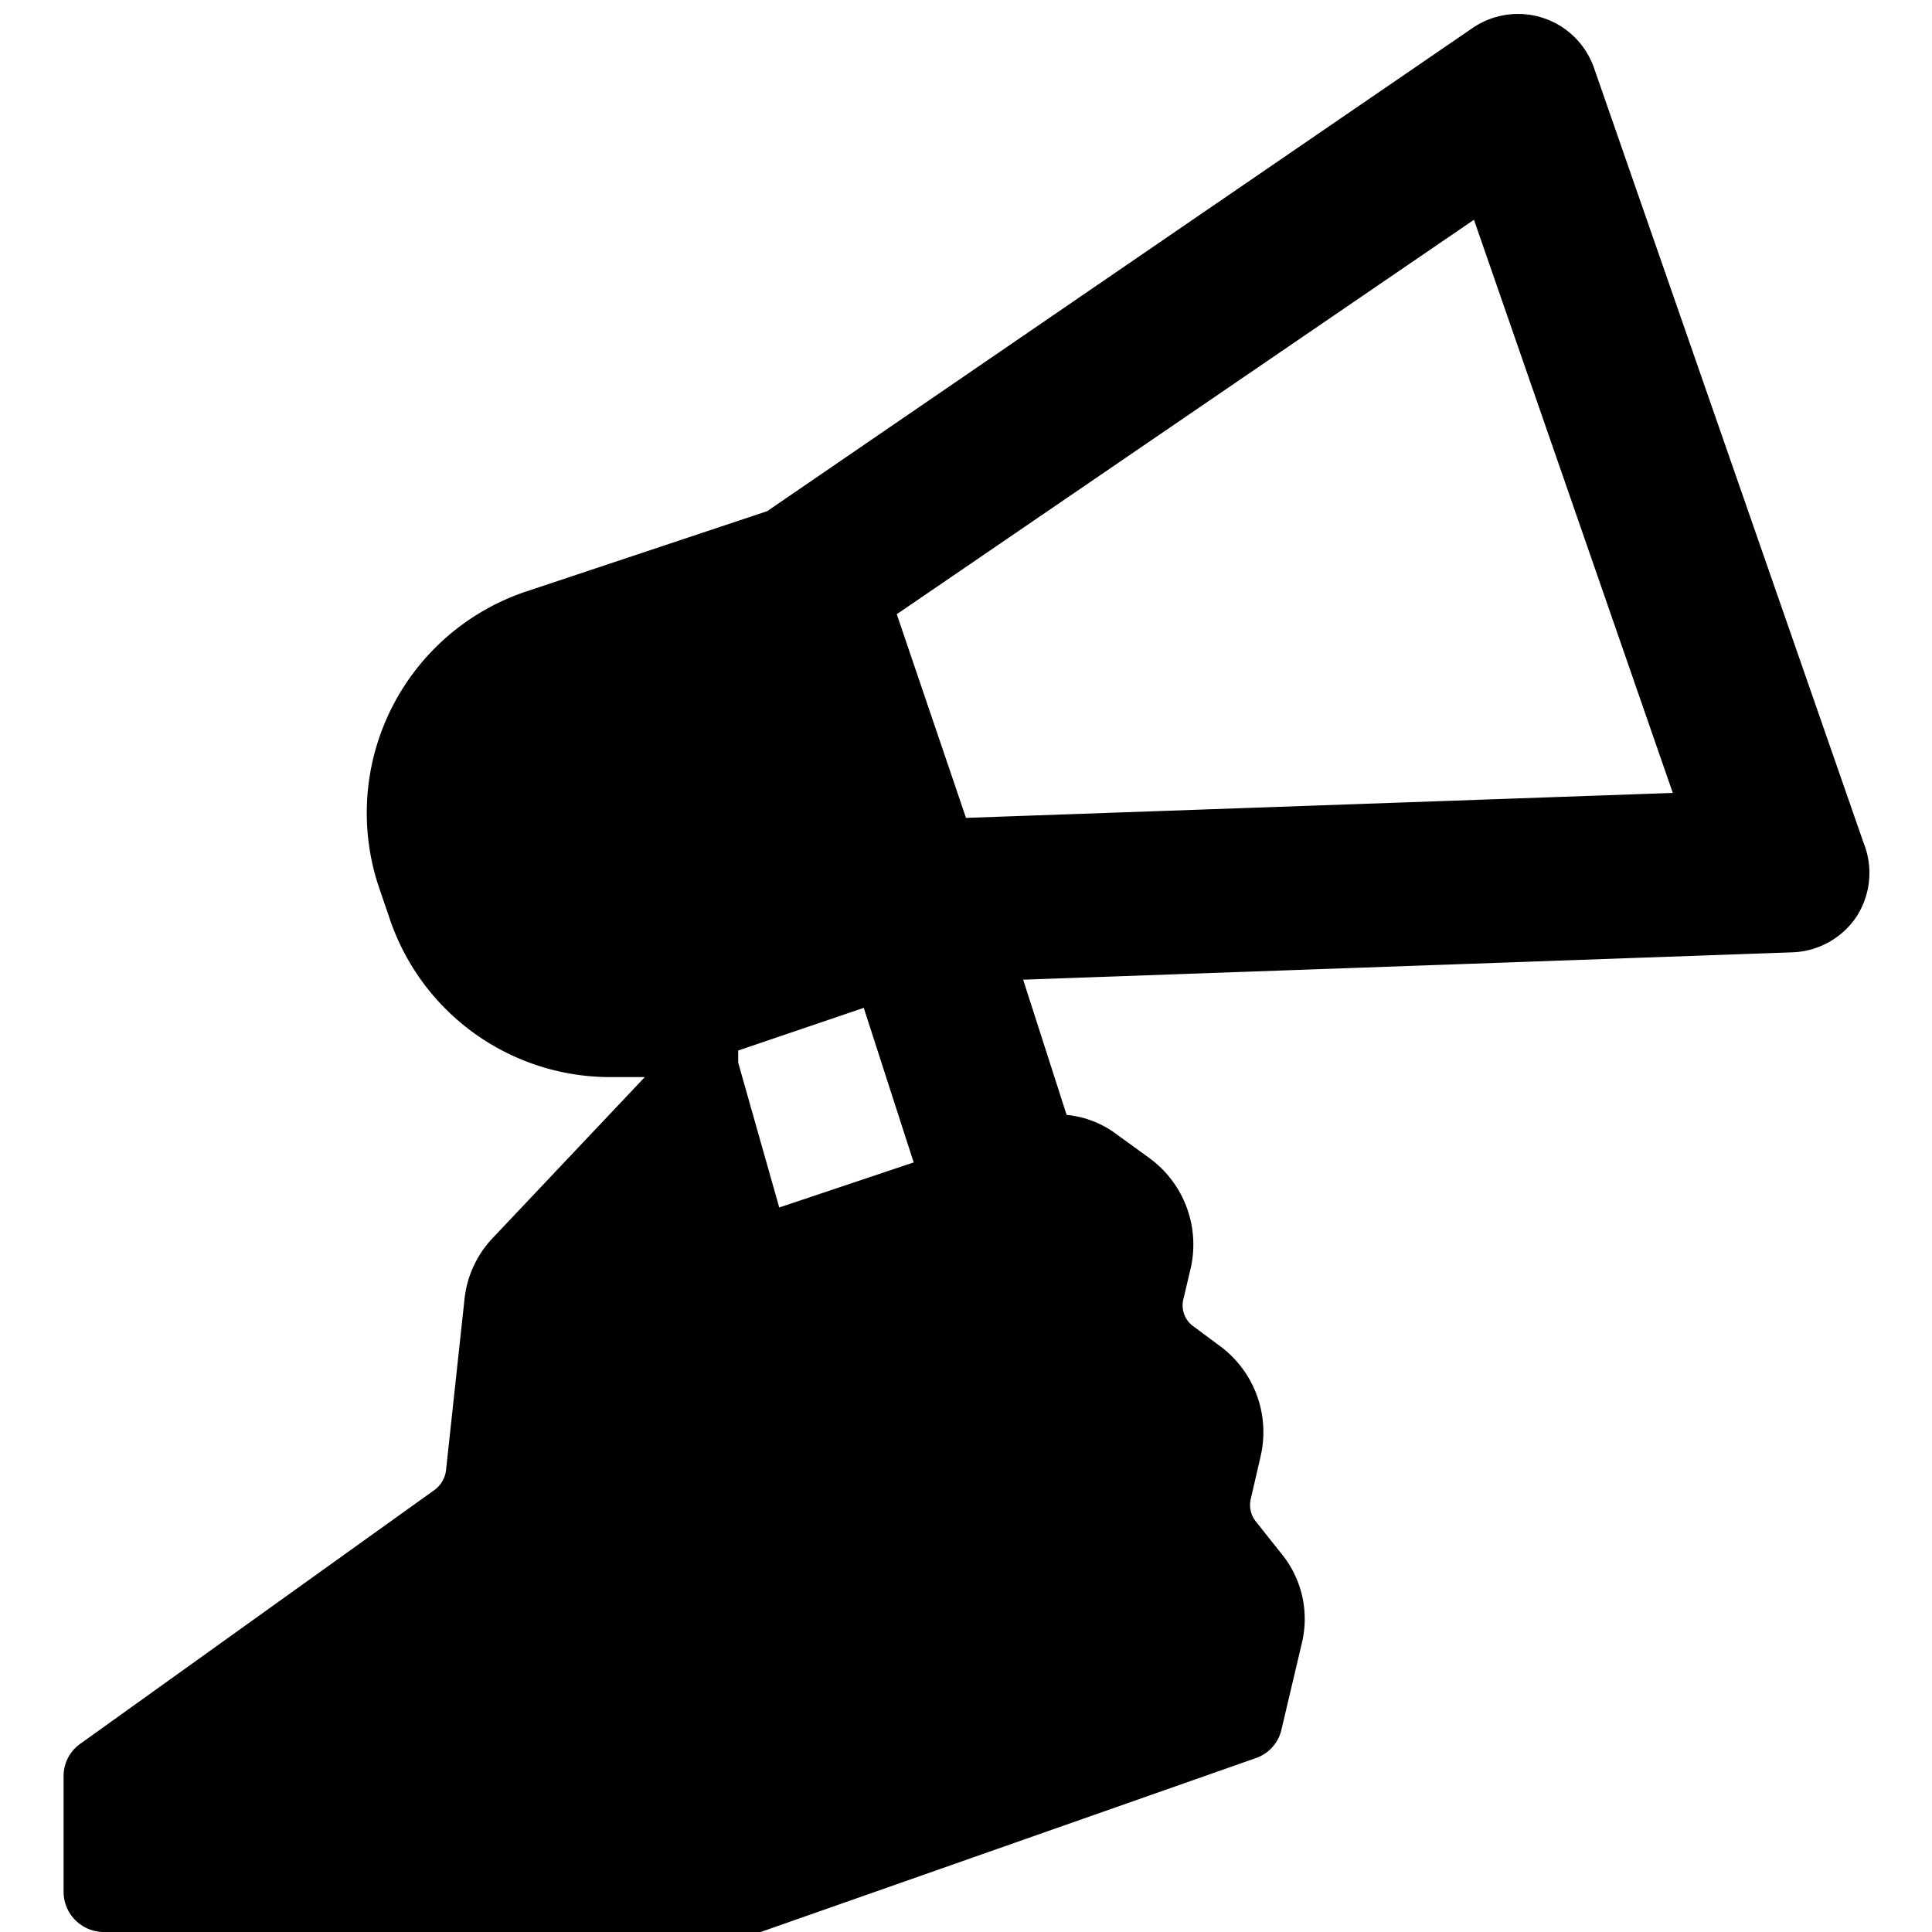
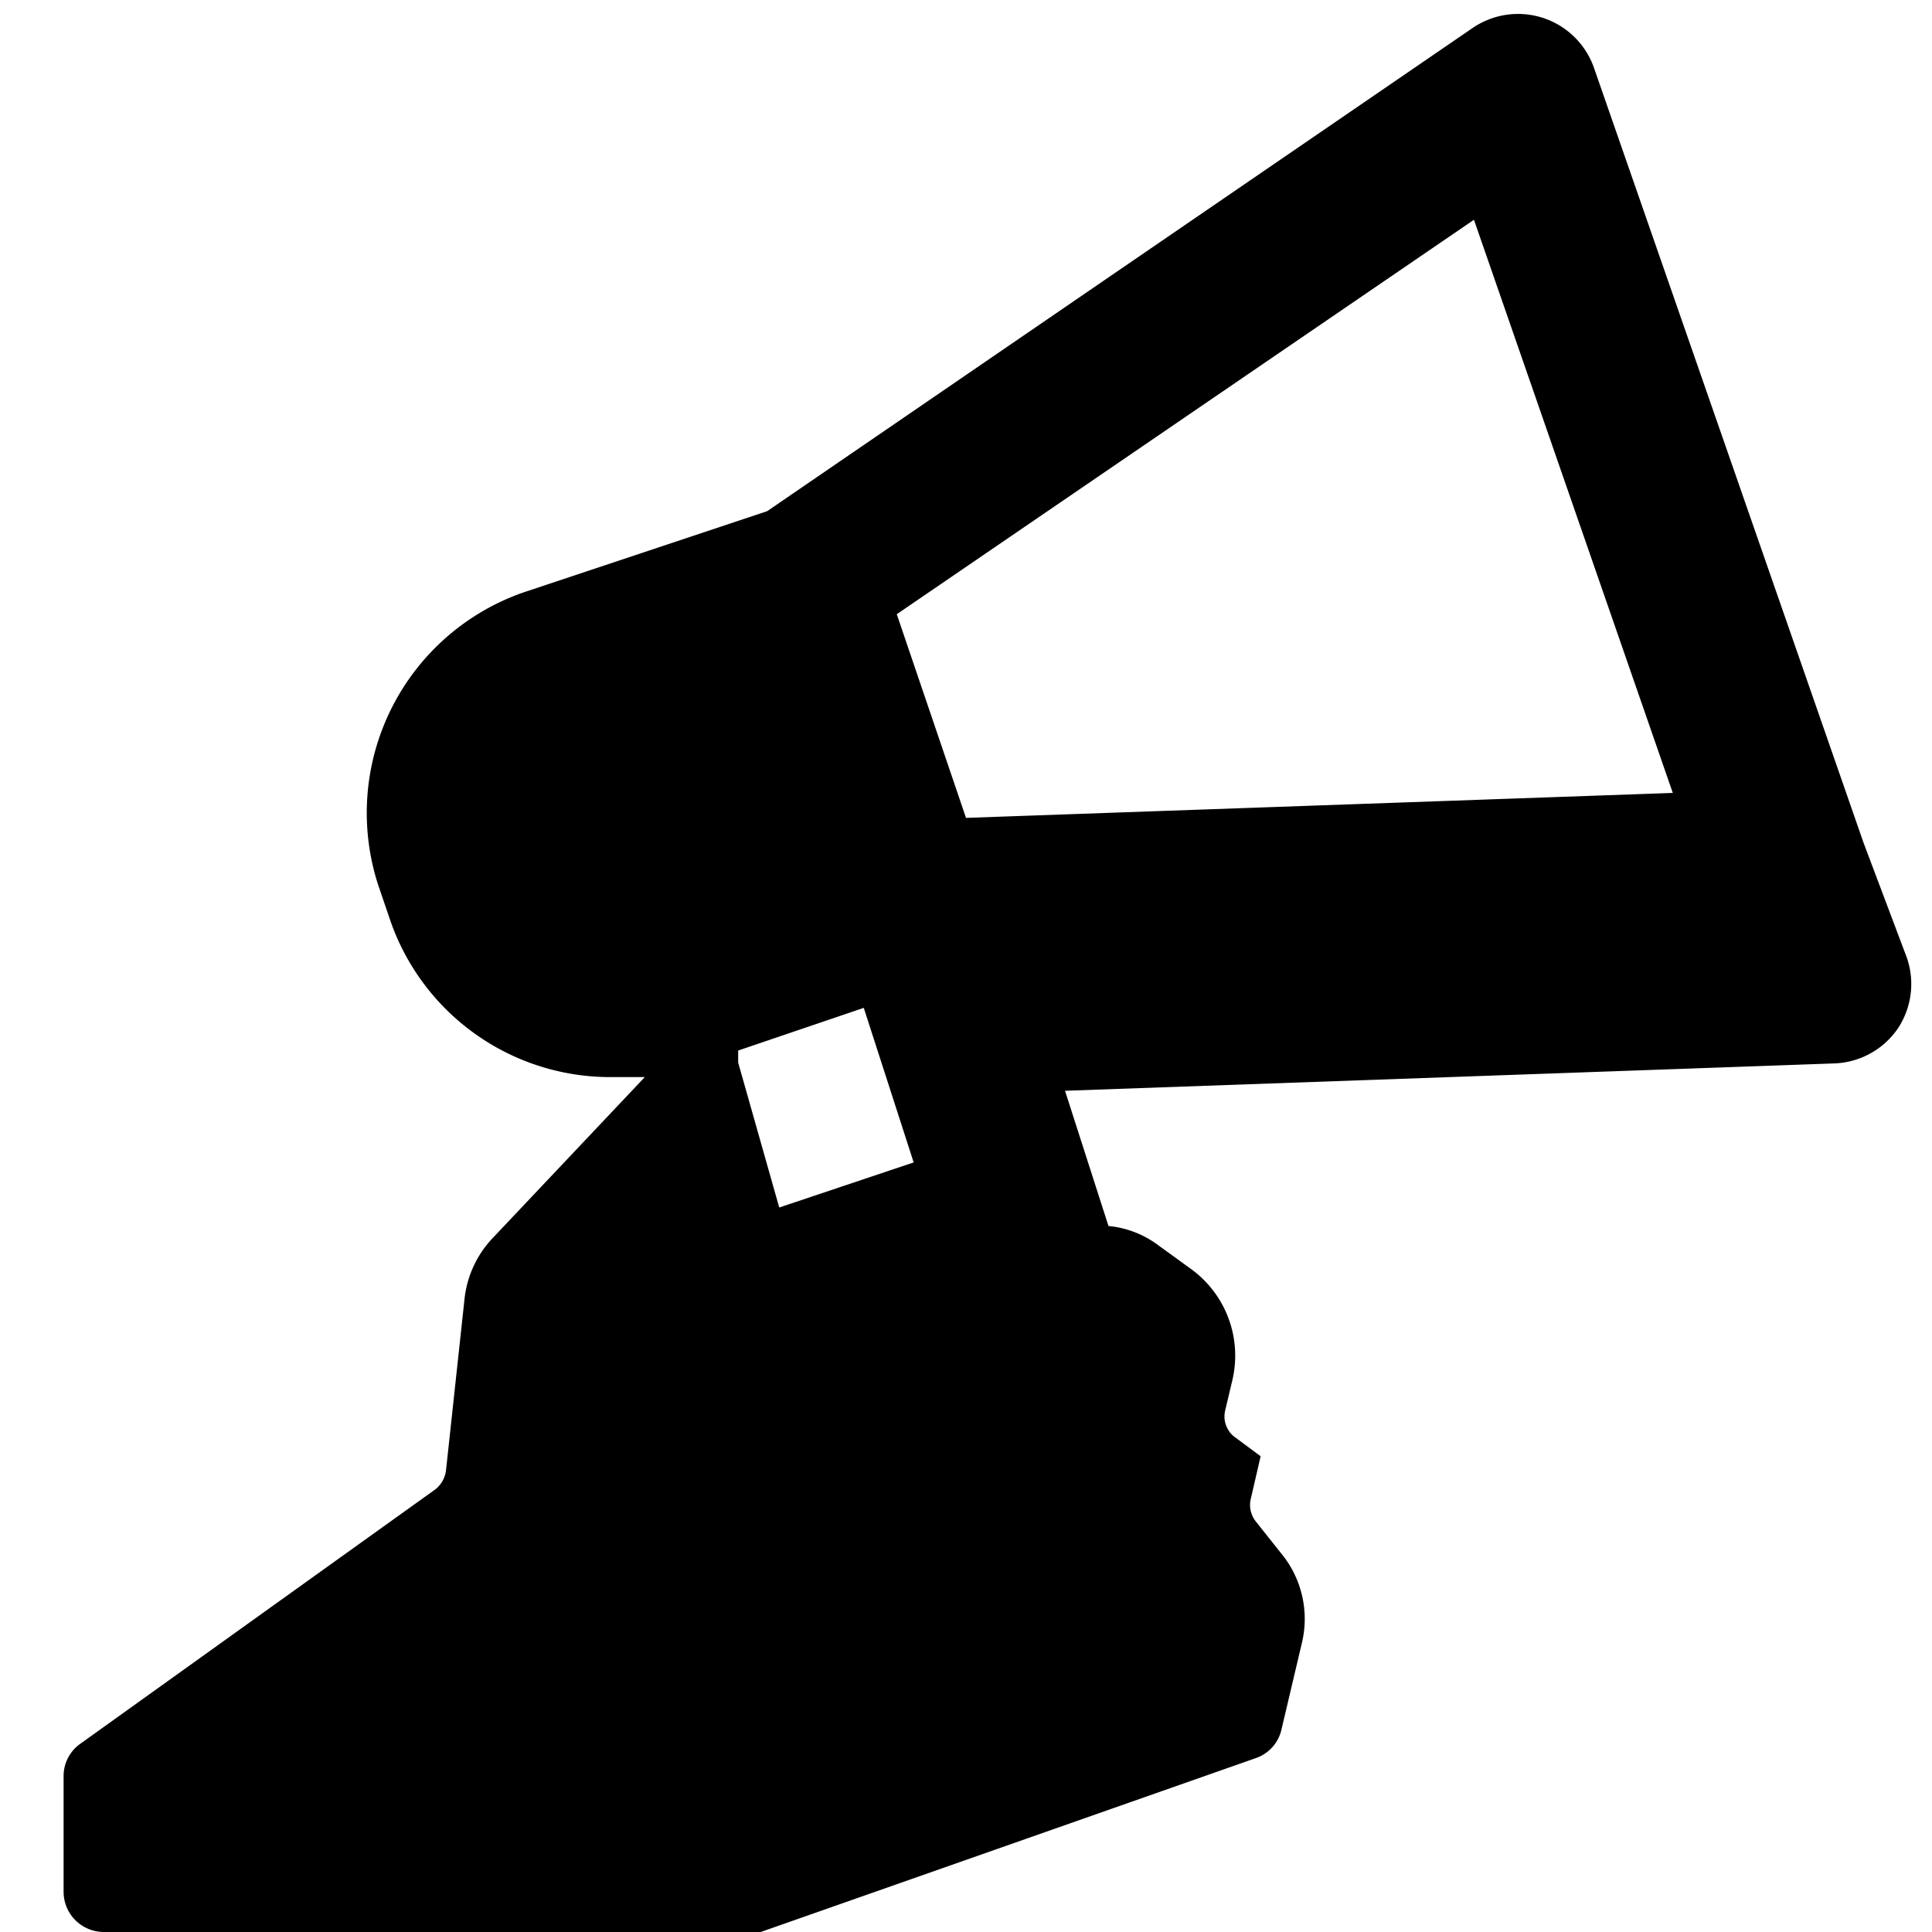
<svg xmlns="http://www.w3.org/2000/svg" viewBox="0 0 24 24">
-   <path d="M23.15 10.47 19.8 0.84a1 1 0 0 0 -0.64 -0.62 1 1 0 0 0 -0.87 0.13l-8.76 6 -3 1A2.9 2.9 0 0 0 4.7 11l0.13 0.38a2.89 2.89 0 0 0 2.74 2l0.44 0 -1.89 2a1.3 1.3 0 0 0 -0.35 0.76l-0.23 2.13a0.36 0.36 0 0 1 -0.13 0.23L1 21.66a0.49 0.49 0 0 0 -0.21 0.4v1.44a0.5 0.5 0 0 0 0.5 0.5h8a0.41 0.41 0 0 0 0.16 0l6.15 -2.16a0.49 0.49 0 0 0 0.32 -0.36l0.25 -1.06a1.28 1.28 0 0 0 -0.26 -1.13l-0.31 -0.39a0.33 0.33 0 0 1 -0.06 -0.29l0.12 -0.52a1.33 1.33 0 0 0 -0.52 -1.38l-0.31 -0.23a0.32 0.32 0 0 1 -0.13 -0.34l0.09 -0.38a1.33 1.33 0 0 0 -0.52 -1.38l-0.4 -0.29a1.22 1.22 0 0 0 -0.62 -0.24l-0.54 -1.68 9.56 -0.34a1 1 0 0 0 0.79 -0.44 1 1 0 0 0 0.09 -0.92ZM9.68 15l-0.51 -1.8 0 -0.15 1.56 -0.53 0.62 1.92ZM12 10.16l-0.86 -2.53 7.17 -4.9 2.47 7.12Z" fill="#000000" stroke-width="1" />
+   <path d="M23.15 10.47 19.8 0.84a1 1 0 0 0 -0.64 -0.62 1 1 0 0 0 -0.87 0.13l-8.76 6 -3 1A2.9 2.9 0 0 0 4.7 11l0.13 0.38a2.89 2.89 0 0 0 2.74 2l0.44 0 -1.89 2a1.3 1.3 0 0 0 -0.35 0.76l-0.23 2.13a0.36 0.36 0 0 1 -0.13 0.23L1 21.66a0.49 0.49 0 0 0 -0.21 0.4v1.44a0.5 0.5 0 0 0 0.5 0.5h8a0.41 0.41 0 0 0 0.16 0l6.15 -2.16a0.49 0.49 0 0 0 0.32 -0.36l0.25 -1.06a1.28 1.28 0 0 0 -0.26 -1.13l-0.31 -0.39a0.33 0.33 0 0 1 -0.06 -0.29l0.12 -0.52l-0.31 -0.23a0.32 0.32 0 0 1 -0.13 -0.34l0.09 -0.38a1.33 1.33 0 0 0 -0.52 -1.38l-0.4 -0.29a1.22 1.22 0 0 0 -0.62 -0.24l-0.54 -1.68 9.56 -0.34a1 1 0 0 0 0.79 -0.44 1 1 0 0 0 0.09 -0.92ZM9.68 15l-0.51 -1.8 0 -0.15 1.56 -0.53 0.62 1.92ZM12 10.16l-0.86 -2.53 7.17 -4.9 2.47 7.12Z" fill="#000000" stroke-width="1" />
</svg>